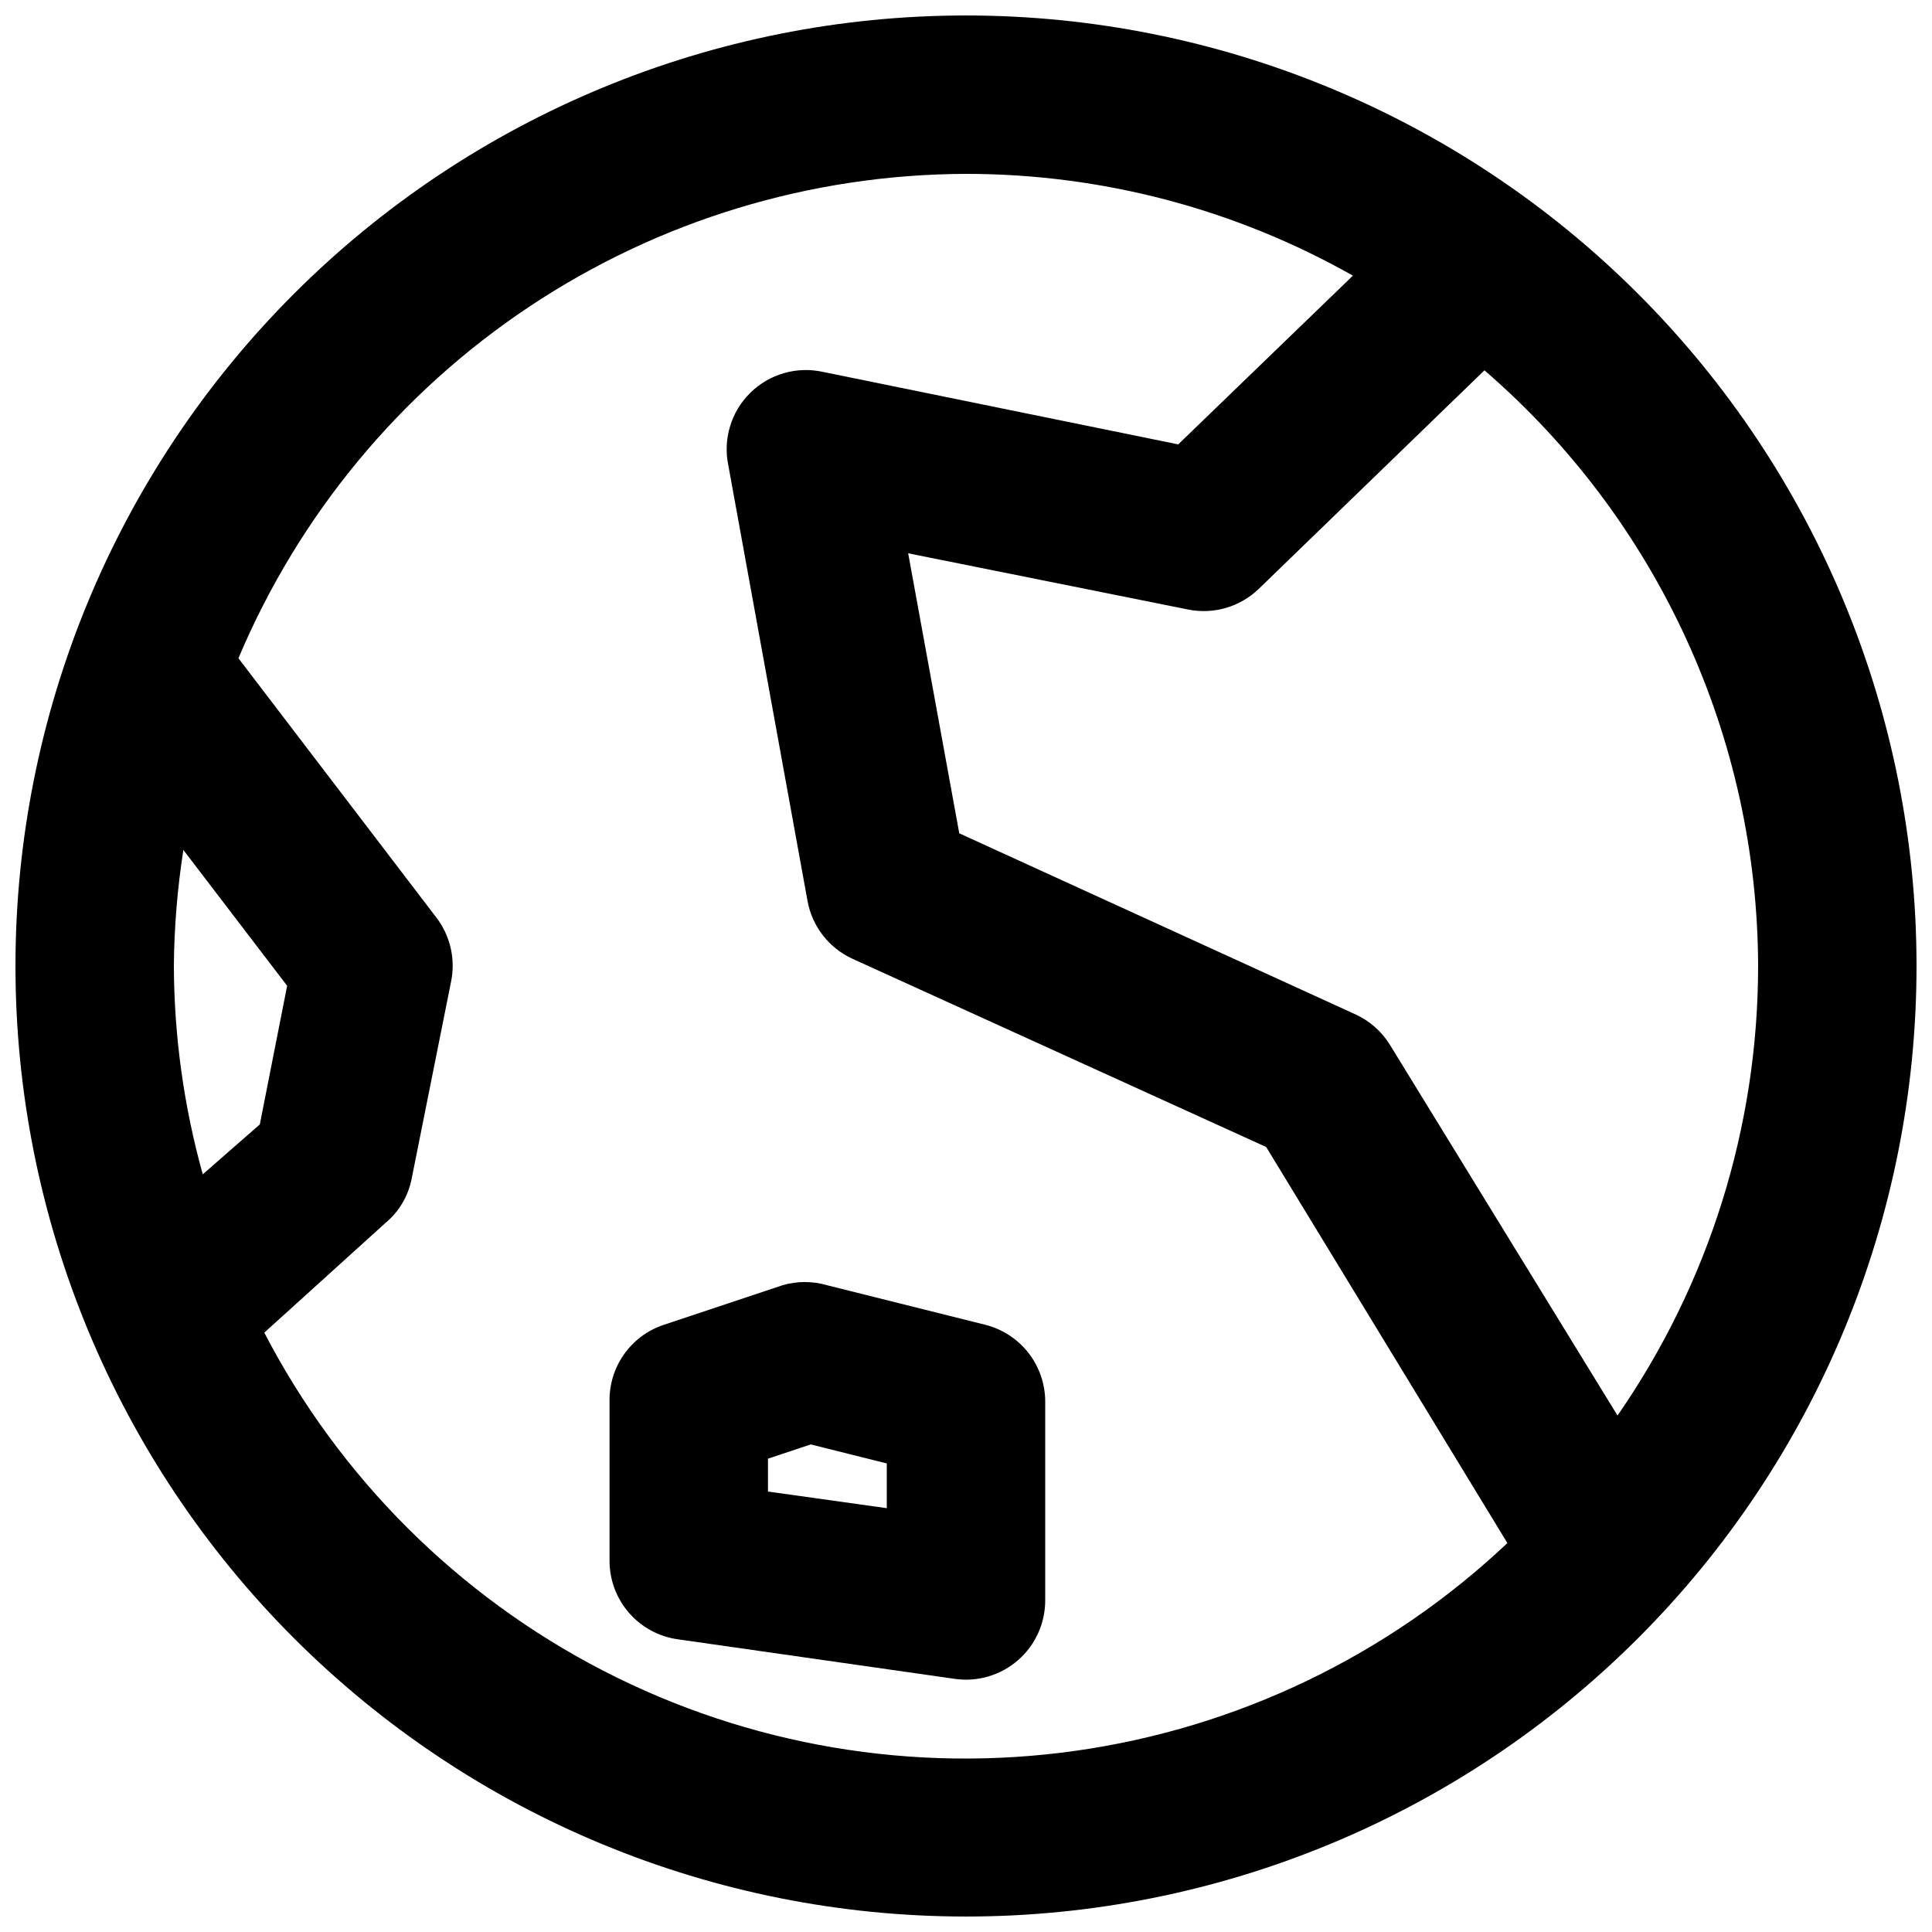
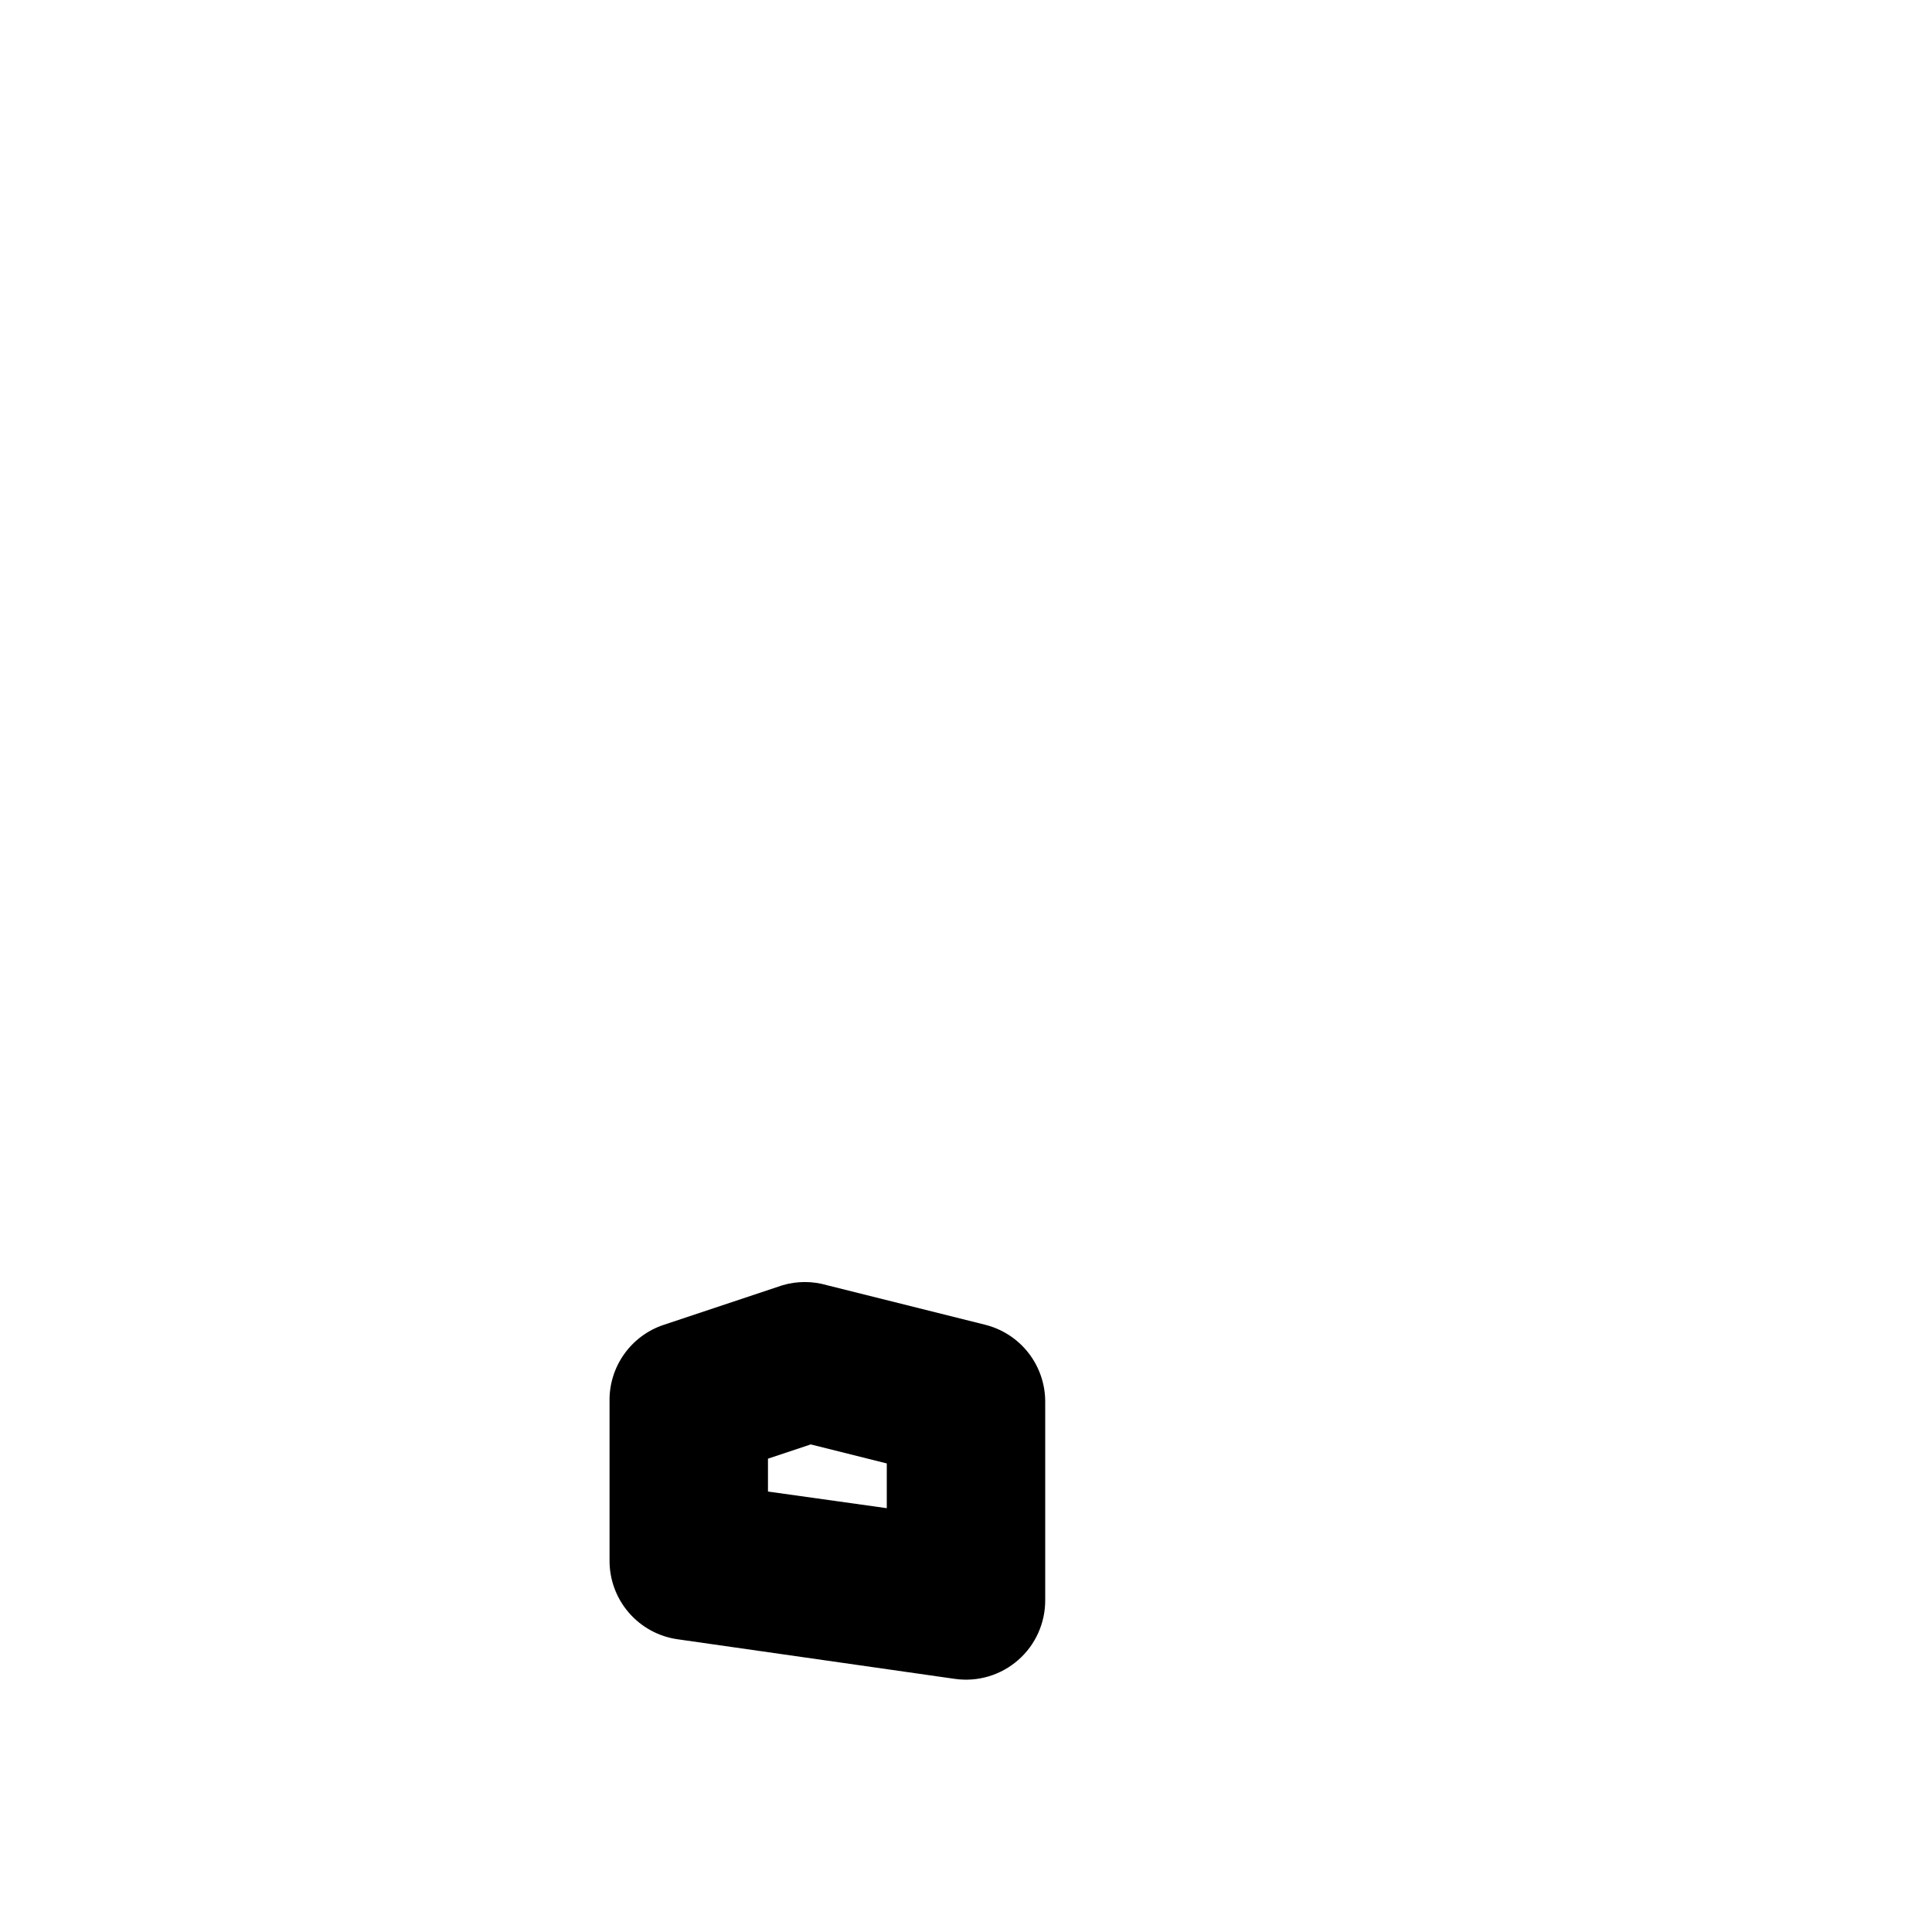
<svg xmlns="http://www.w3.org/2000/svg" width="800px" height="800px" version="1.1" viewBox="144 144 512 512">
  <defs>
    <clipPath id="a">
-       <path d="m148.09 148.09h503.81v503.81h-503.81z" />
-     </clipPath>
+       </clipPath>
  </defs>
  <g clip-path="url(#a)">
-     <path d="m651.9 400c0-66.812-26.539-130.88-73.781-178.12-47.242-47.242-111.31-73.781-178.12-73.781-66.812 0-130.88 26.539-178.12 73.781s-73.781 111.31-73.781 178.12c0 66.809 26.539 130.88 73.781 178.12 47.242 47.242 111.31 73.781 178.12 73.781 66.809 0 130.88-26.539 178.12-73.781 47.242-47.242 73.781-111.31 73.781-178.12zm-41.984 0c0 42.574-13 84.141-37.258 119.13l-60.25-98.137c-2.188-3.594-5.406-6.445-9.234-8.188l-104.96-47.969-13.539-74.207 74.207 14.906c6.746 1.352 13.723-0.688 18.68-5.457l59.828-57.938v-0.004c22.688 19.586 40.906 43.816 53.418 71.051 12.512 27.234 19.031 56.84 19.109 86.812zm-412.18 55.207c-5.012-17.977-7.586-36.547-7.66-55.207 0.09-10.301 0.934-20.578 2.519-30.754l27.5 36-7.242 36.738zm16.27 41.984 32.117-29.074c3.555-2.949 5.996-7.023 6.93-11.547l10.496-52.48v0.004c1.199-5.93-0.215-12.09-3.883-16.902l-52.48-68.75v0.004c16-37.953 42.812-70.359 77.098-93.184 34.285-22.828 74.527-35.062 115.71-35.184 35.938-0.012 71.266 9.281 102.54 26.973l-46.289 44.715-94.145-19.207c-6.957-1.539-14.215 0.555-19.285 5.559-5.066 5.004-7.254 12.238-5.801 19.211l20.992 115.46c1.238 6.758 5.707 12.48 11.965 15.324l109.58 49.855 63.922 104.96c-31.516 29.754-71.492 48.988-114.41 55.051-42.918 6.059-86.656-1.355-125.18-21.215-38.523-19.863-69.93-51.199-89.883-89.676z" />
+     <path d="m651.9 400c0-66.812-26.539-130.88-73.781-178.12-47.242-47.242-111.31-73.781-178.12-73.781-66.812 0-130.88 26.539-178.12 73.781s-73.781 111.31-73.781 178.12c0 66.809 26.539 130.88 73.781 178.12 47.242 47.242 111.31 73.781 178.12 73.781 66.809 0 130.88-26.539 178.12-73.781 47.242-47.242 73.781-111.31 73.781-178.12zm-41.984 0c0 42.574-13 84.141-37.258 119.13l-60.25-98.137c-2.188-3.594-5.406-6.445-9.234-8.188l-104.96-47.969-13.539-74.207 74.207 14.906c6.746 1.352 13.723-0.688 18.68-5.457l59.828-57.938v-0.004c22.688 19.586 40.906 43.816 53.418 71.051 12.512 27.234 19.031 56.84 19.109 86.812zm-412.18 55.207c-5.012-17.977-7.586-36.547-7.66-55.207 0.09-10.301 0.934-20.578 2.519-30.754l27.5 36-7.242 36.738zm16.27 41.984 32.117-29.074c3.555-2.949 5.996-7.023 6.93-11.547l10.496-52.48v0.004c1.199-5.93-0.215-12.09-3.883-16.902l-52.48-68.75v0.004c16-37.953 42.812-70.359 77.098-93.184 34.285-22.828 74.527-35.062 115.71-35.184 35.938-0.012 71.266 9.281 102.54 26.973c-6.957-1.539-14.215 0.555-19.285 5.559-5.066 5.004-7.254 12.238-5.801 19.211l20.992 115.46c1.238 6.758 5.707 12.48 11.965 15.324l109.58 49.855 63.922 104.96c-31.516 29.754-71.492 48.988-114.41 55.051-42.918 6.059-86.656-1.355-125.18-21.215-38.523-19.863-69.93-51.199-89.883-89.676z" />
  </g>
  <path d="m405.14 495.09-41.984-10.496c-3.836-1.121-7.914-1.121-11.754 0l-31.488 10.496c-4.258 1.41-7.953 4.148-10.539 7.816-2.59 3.664-3.934 8.059-3.84 12.543v41.984c-0.051 5.094 1.754 10.035 5.074 13.895 3.32 3.863 7.934 6.387 12.977 7.098l73.473 10.496c6.059 0.859 12.188-0.969 16.785-5.004 4.598-4.031 7.207-9.871 7.148-15.988v-52.48c0-4.672-1.559-9.215-4.43-12.902s-6.891-6.312-11.422-7.457zm-26.133 48.594-31.488-4.41v-8.711l11.336-3.777 20.152 5.039z" />
</svg>